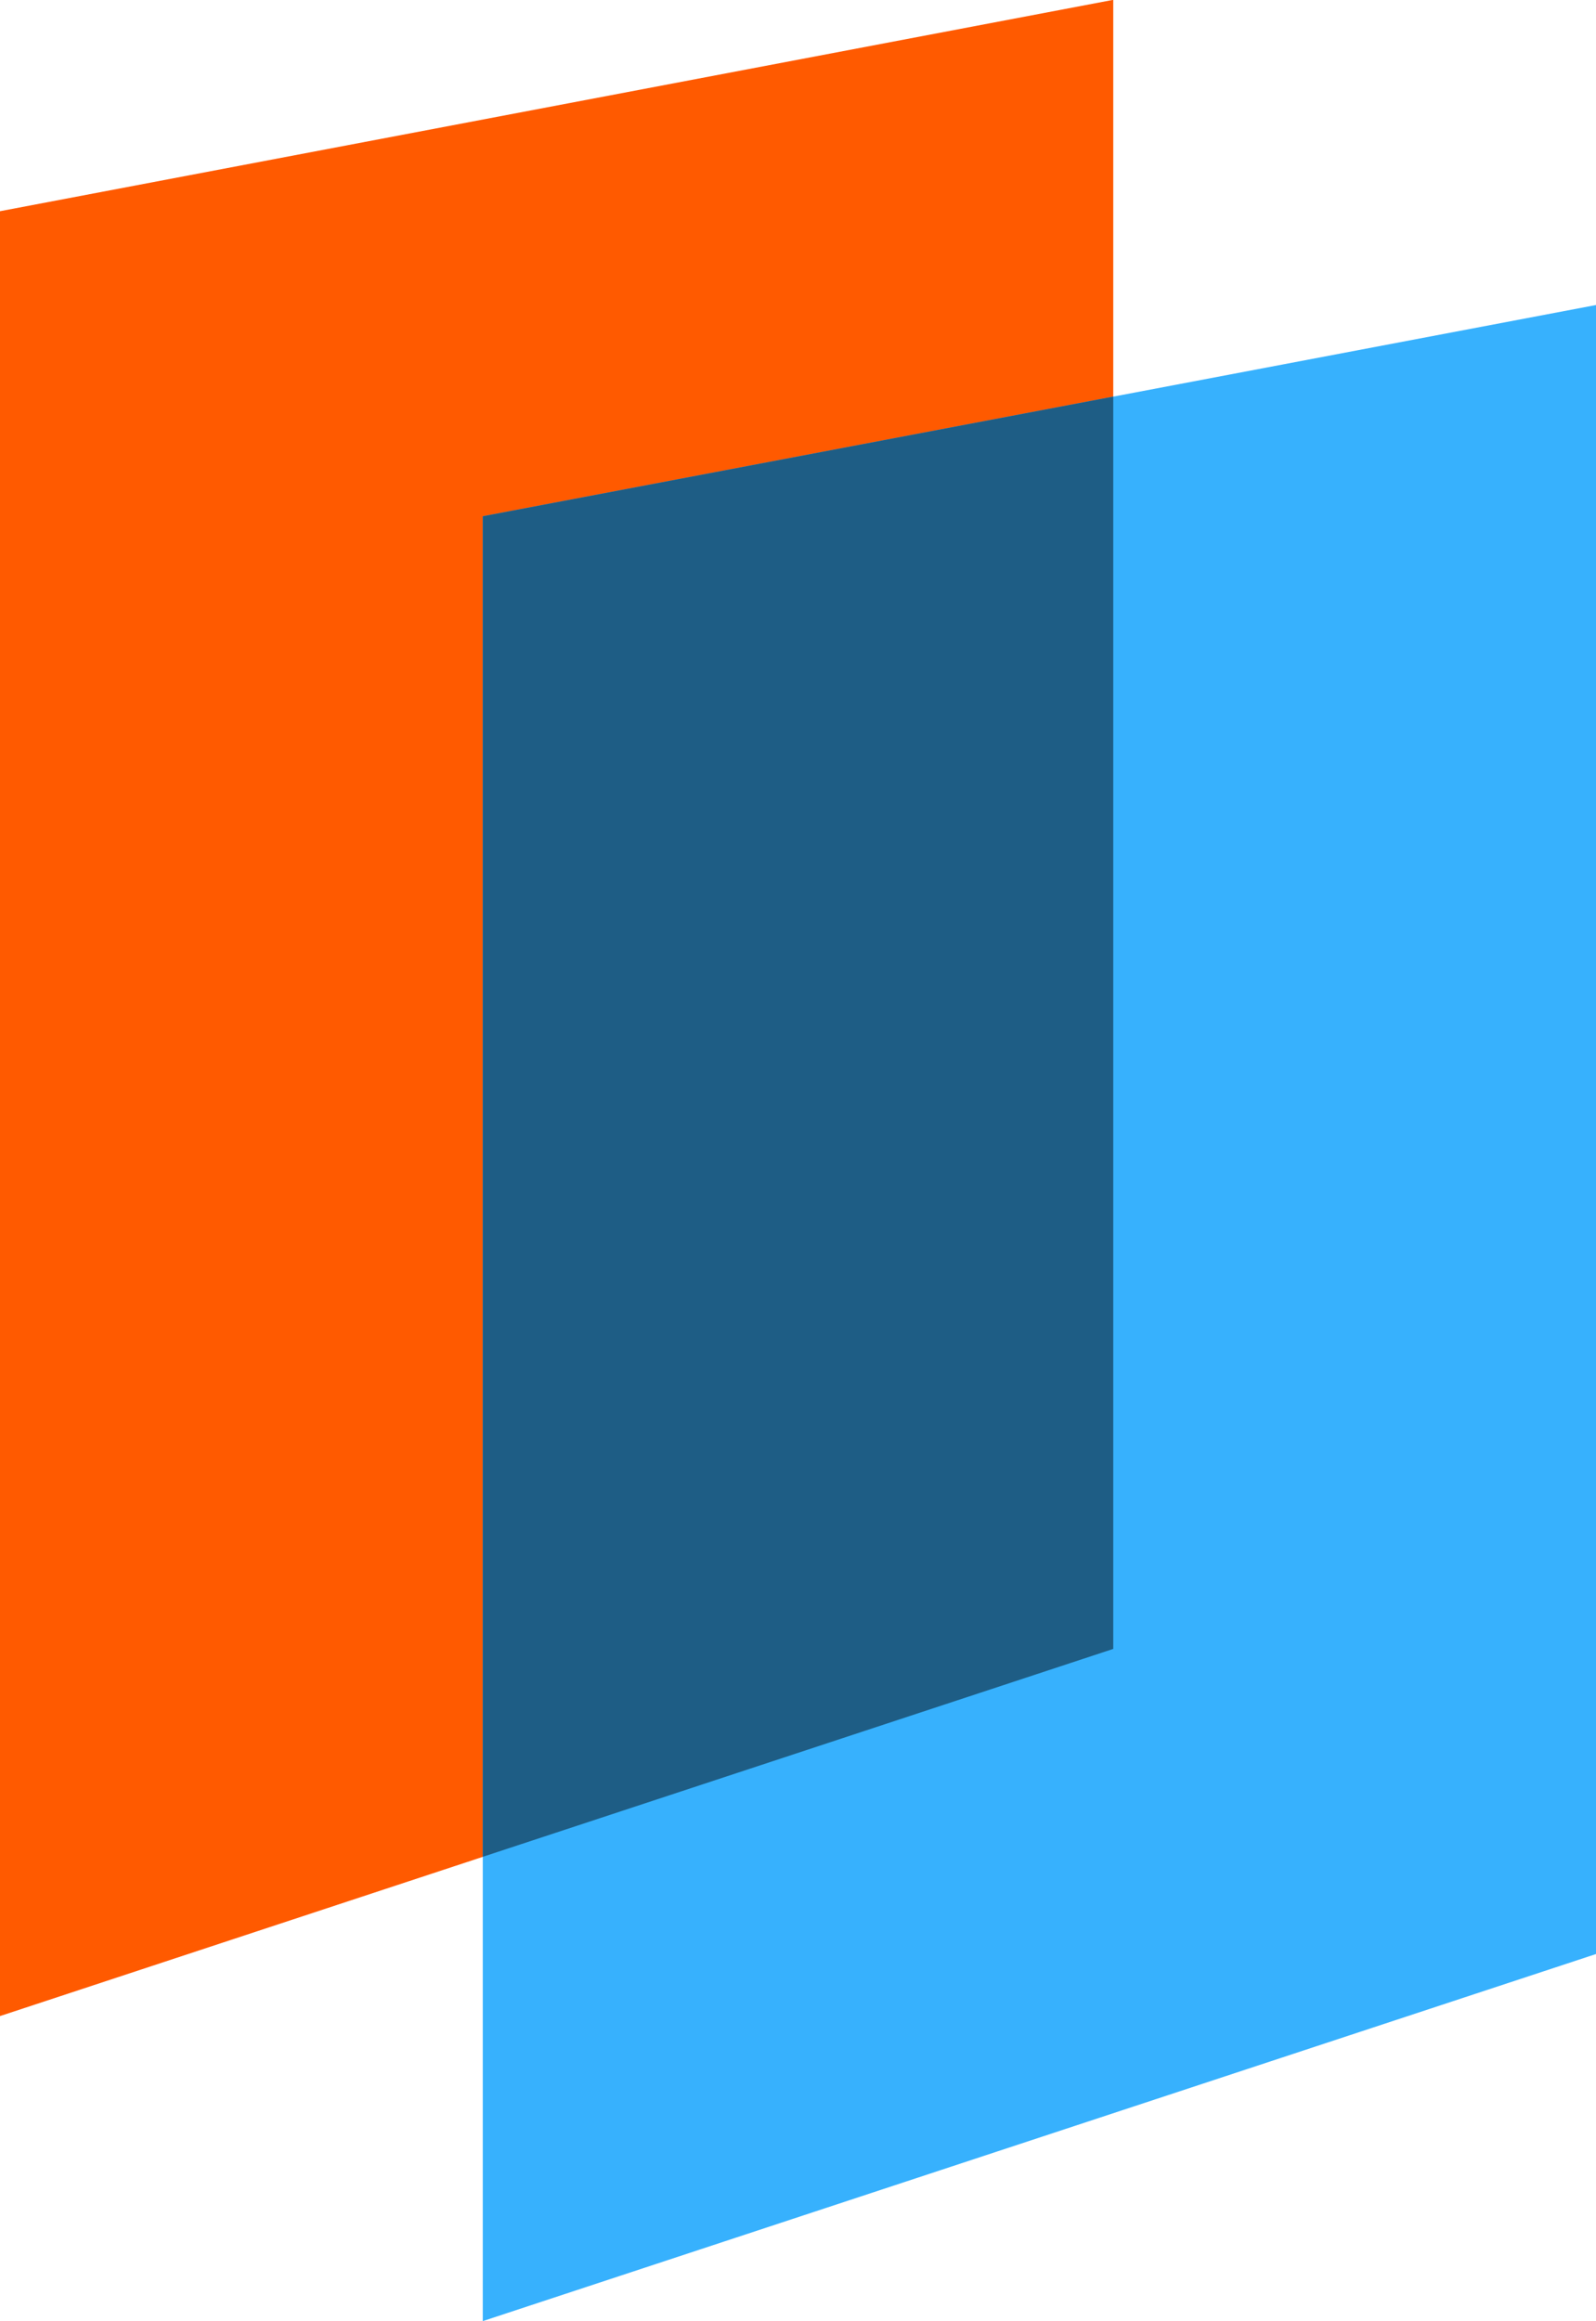
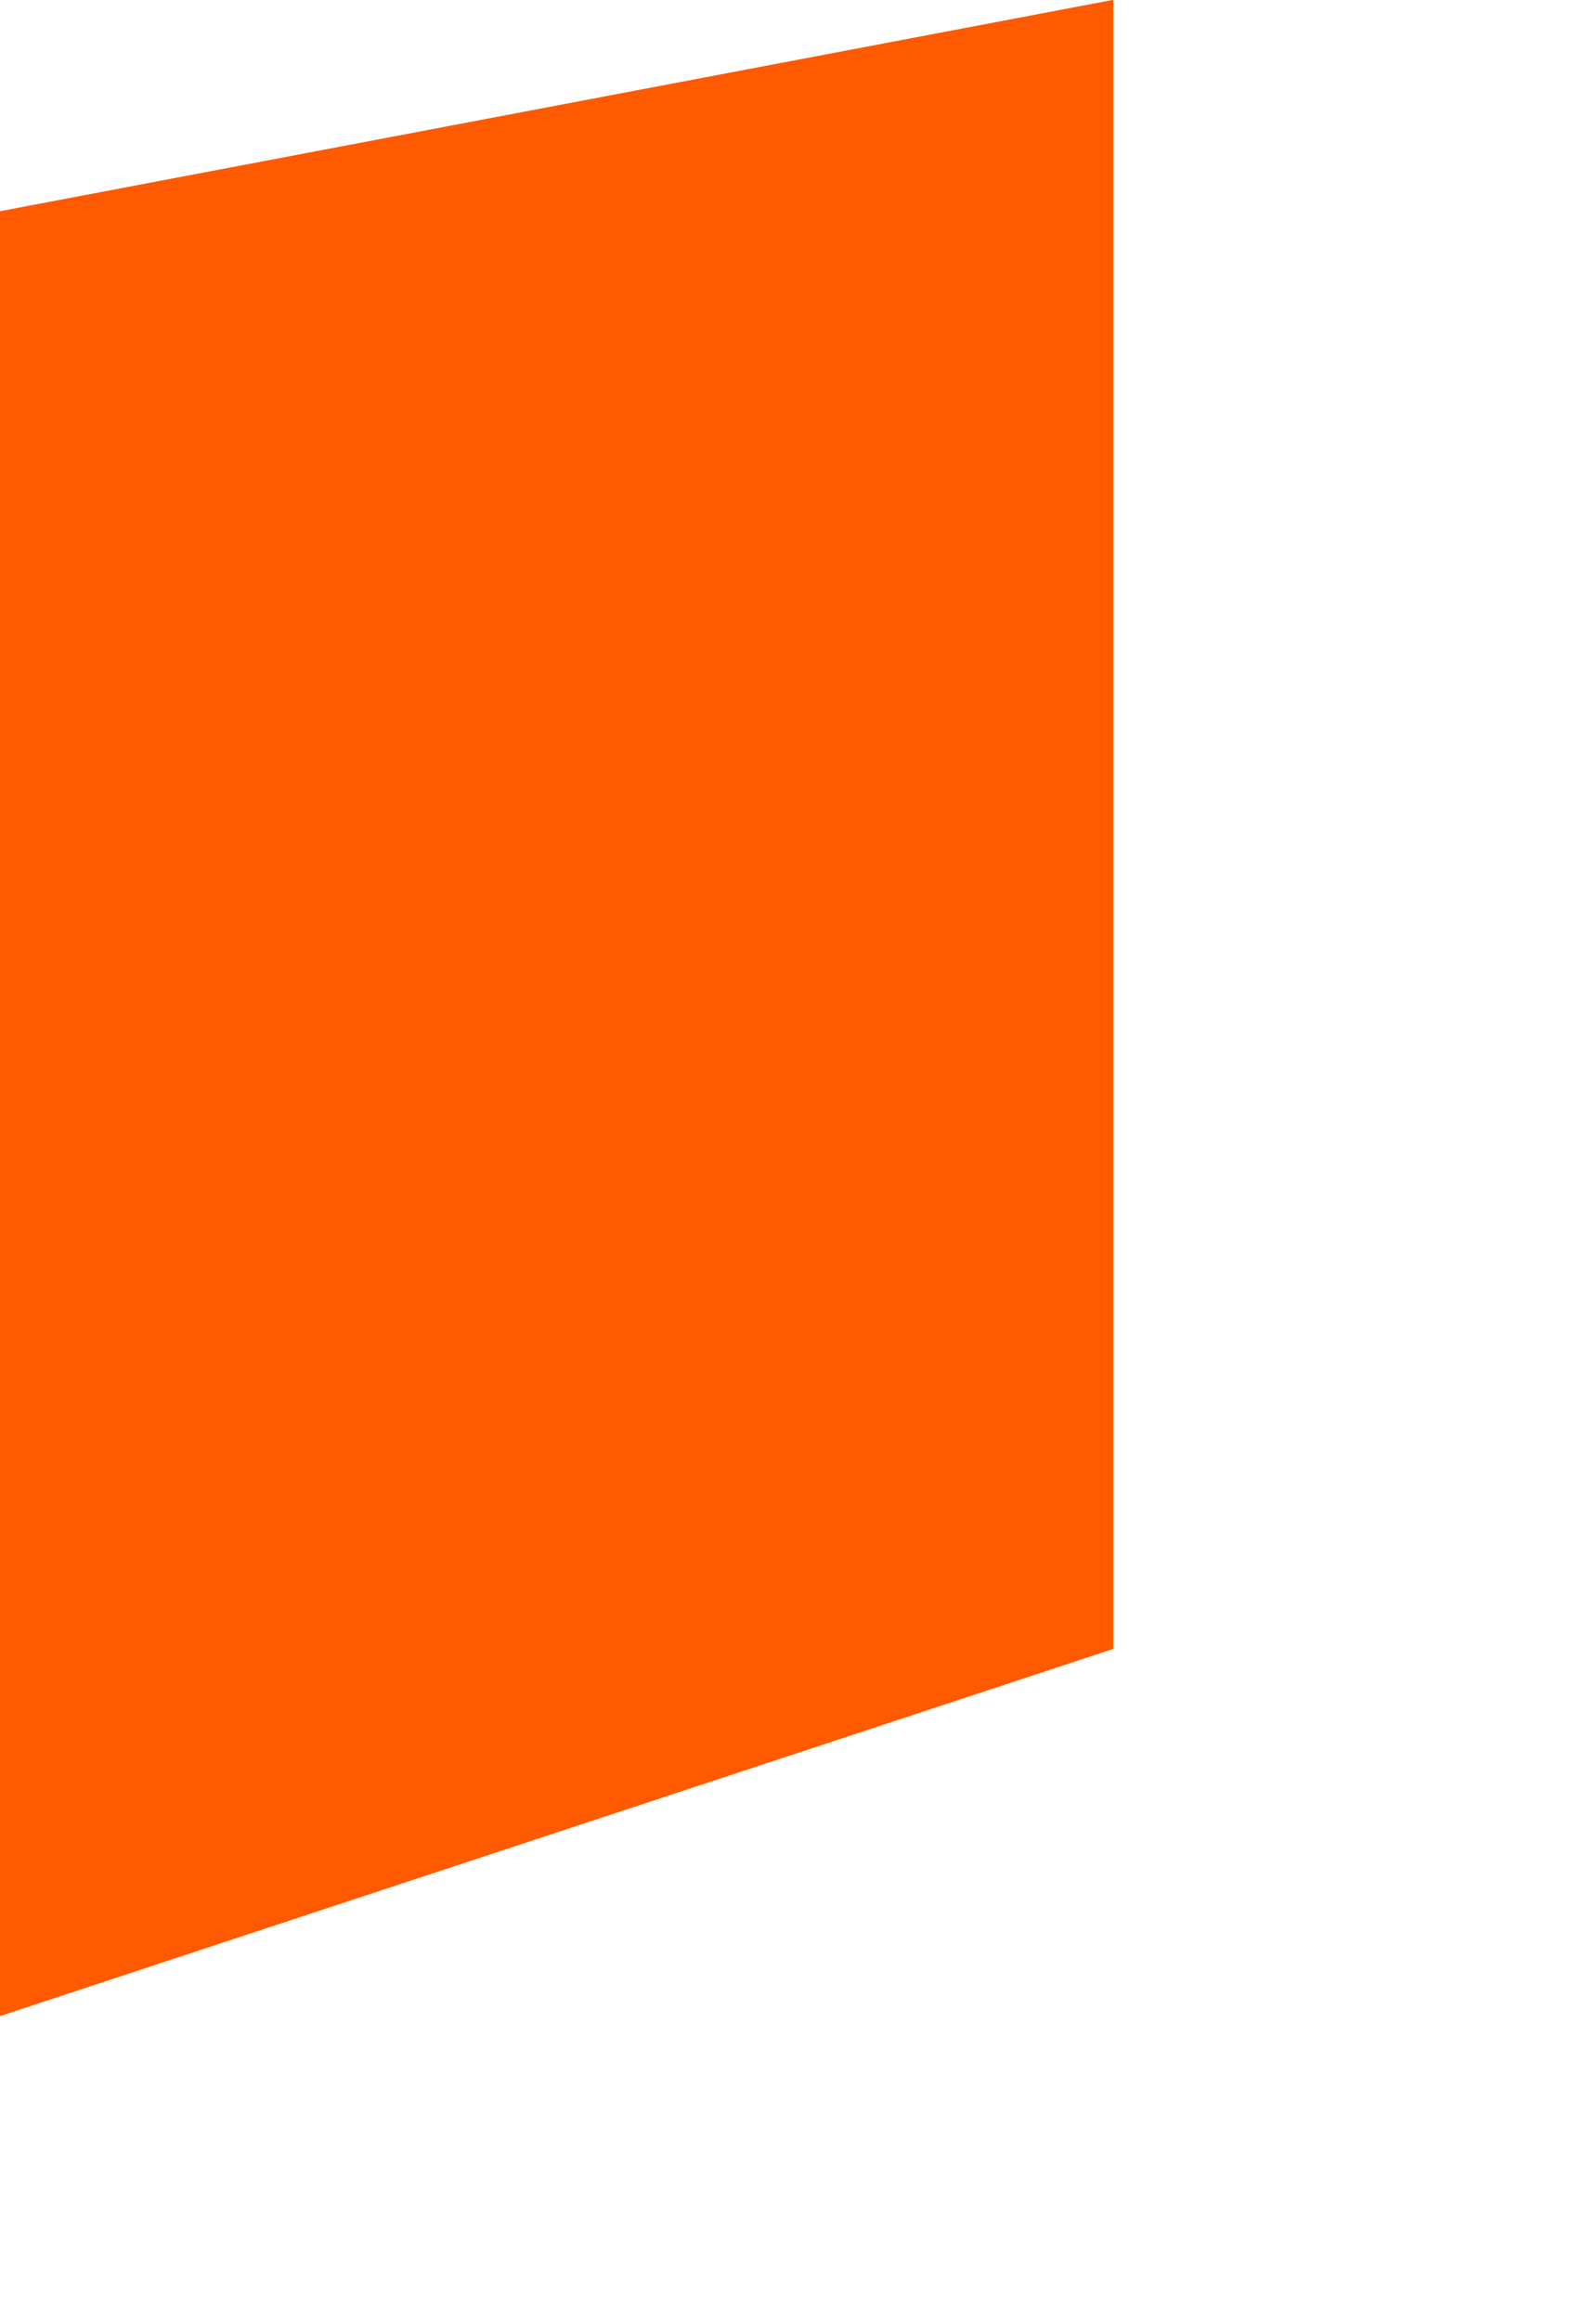
<svg xmlns="http://www.w3.org/2000/svg" width="48.044" height="69.841" viewBox="0 0 48.044 69.841">
  <g id="Sign" transform="translate(-0.044 -0.405)">
    <path id="Rectangle_2" data-name="Rectangle 2" d="M.044,6.76,33.556.4V50.019L.044,61.067Z" fill="#ff5a00" />
-     <path id="Rectangle_2_copy_2" data-name="Rectangle 2 copy 2" d="M14.577,15.939,48.088,9.583V59.2L14.577,70.245Z" fill="#37b1fd" />
-     <path id="Rectangle_2_copy_3" data-name="Rectangle 2 copy 3" d="M14.577,15.939l18.979-3.6v37.68L14.577,56.275Z" fill="#1e5d85" />
  </g>
</svg>